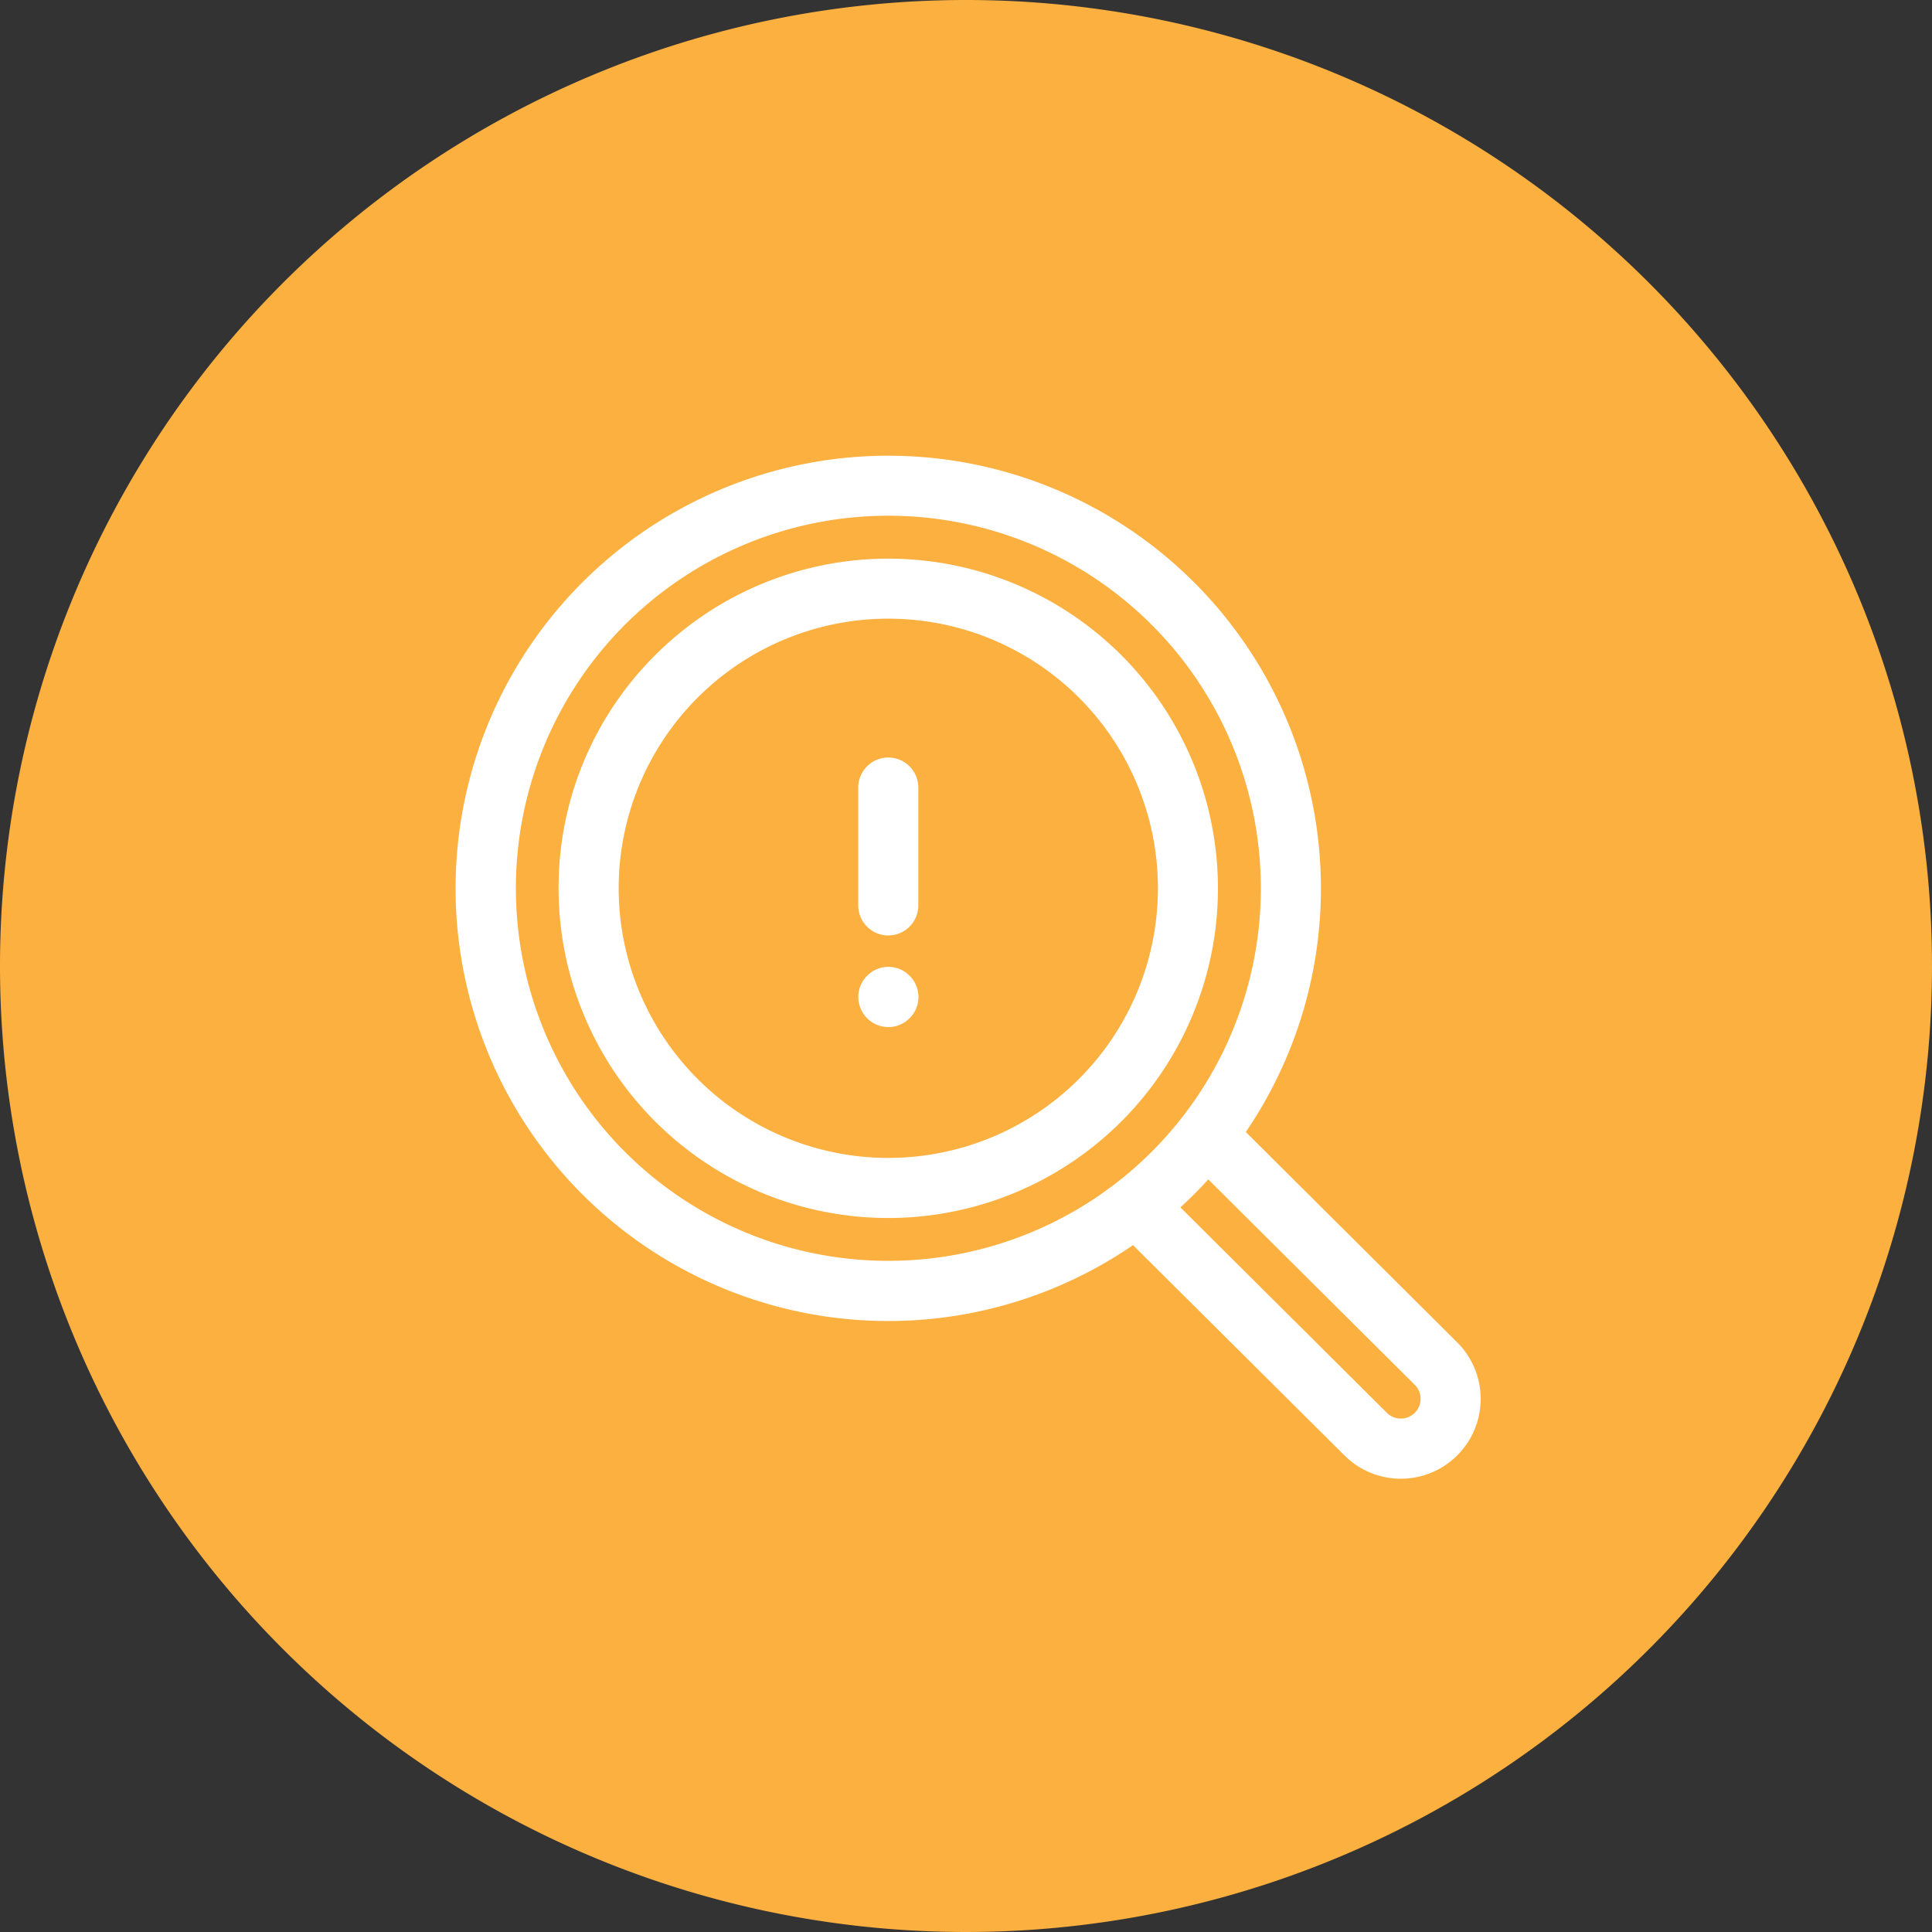
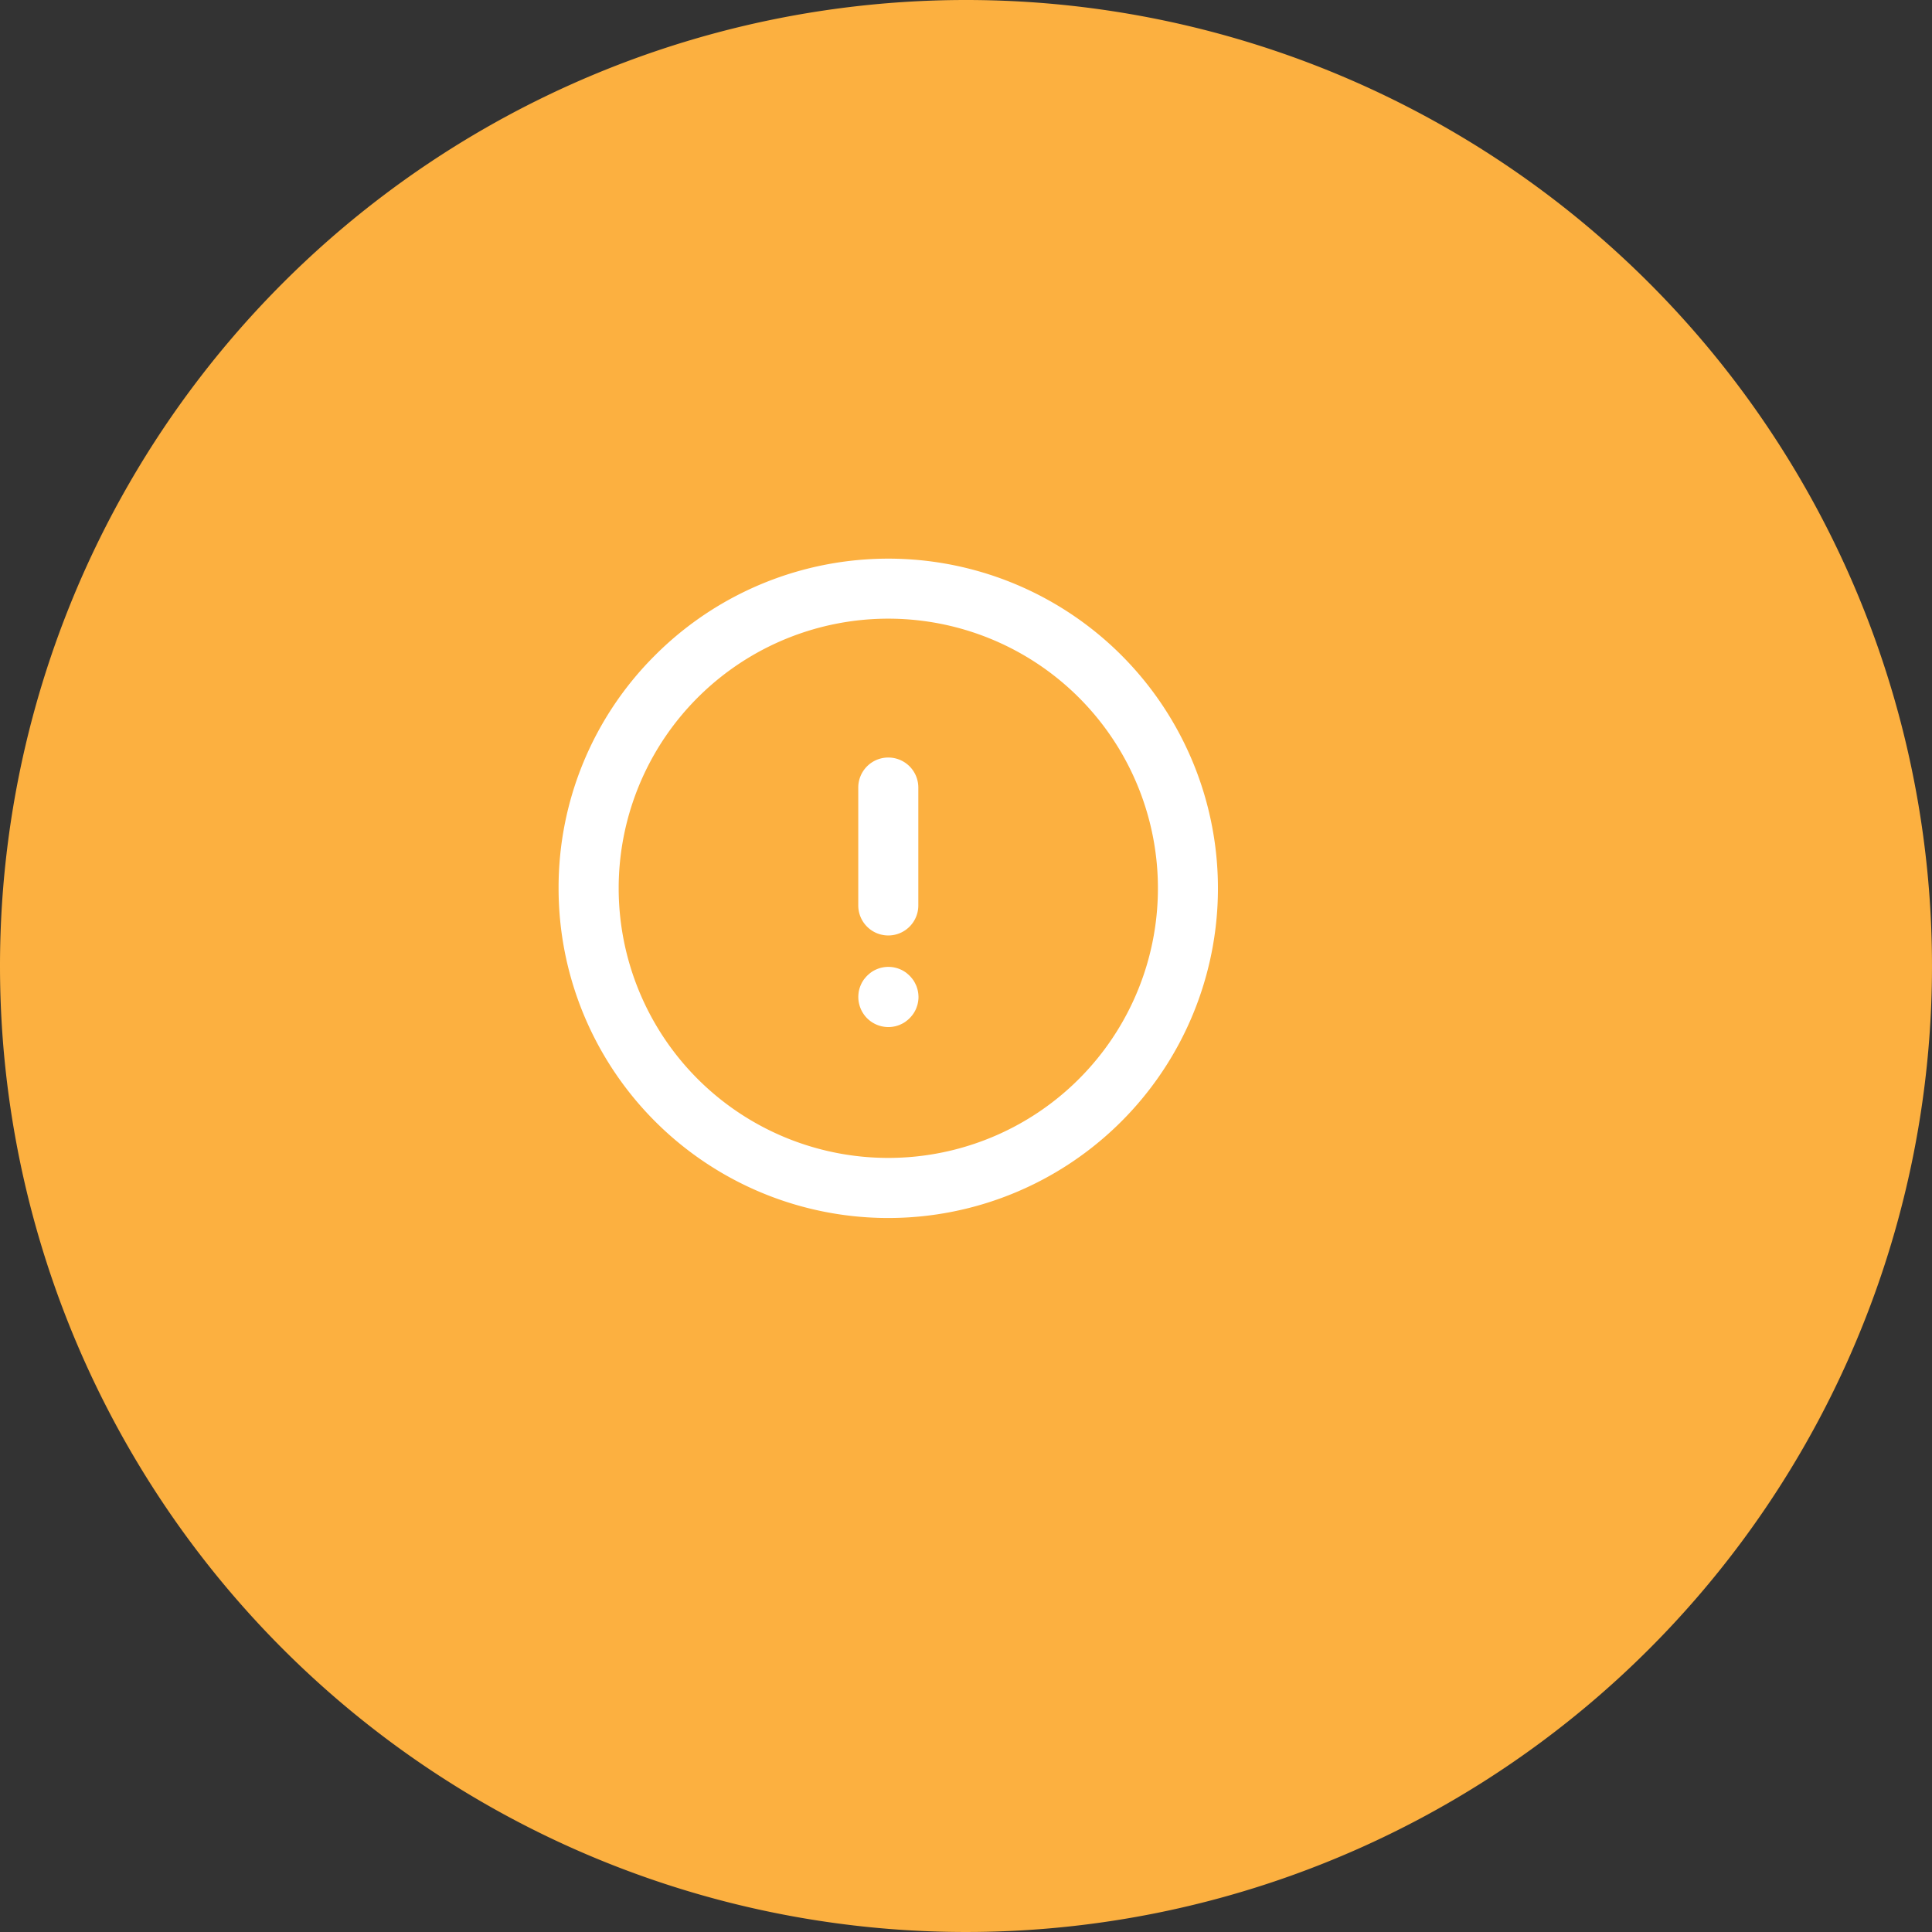
<svg xmlns="http://www.w3.org/2000/svg" width="106" height="106" viewBox="0 0 106 106">
  <rect x="0" y="0" width="106" height="106" fill="#333333" stroke="none" />
  <g id="Group_16308" data-name="Group 16308" transform="translate(-135 -277)">
    <path id="Path_8976" data-name="Path 8976" d="M53,0A53,53,0,1,1,0,53,53,53,0,0,1,53,0Z" transform="translate(135 277)" fill="#fcb040" />
    <g id="Group_6906" data-name="Group 6906" transform="translate(-0.882 44.57)">
-       <path id="Path_418" data-name="Path 418" d="M6.952,6.952a23.739,23.739,0,0,1,36.4,30.157l11.6,11.542a4.378,4.378,0,0,1-6.189,6.2l-11.6-11.536A23.738,23.738,0,0,1,6.952,6.952ZM51.091,52.514a1.084,1.084,0,0,0,1.85-.766,1.074,1.074,0,0,0-.314-.763L41.293,39.709q-.376.413-.773.811-.372.372-.757.724ZM9.282,38.19a20.441,20.441,0,1,0,0-28.908A20.464,20.464,0,0,0,9.282,38.19Zm0,0" transform="translate(160.882 257.43)" fill="#fff" />
      <path id="Path_419" data-name="Path 419" d="M136.592,56.724a18.088,18.088,0,1,1-5.3,12.79A17.968,17.968,0,0,1,136.592,56.724Zm2.329,23.25a14.793,14.793,0,1,0-4.332-10.46A14.81,14.81,0,0,0,138.921,79.974Zm0,0" transform="translate(35.237 211.652)" fill="#fff" />
      <path id="Path_420" data-name="Path 420" d="M282.546,150.785a1.647,1.647,0,0,1,1.647,1.647V158.9a1.647,1.647,0,0,1-3.295,0v-6.469A1.647,1.647,0,0,1,282.546,150.785Zm0,0" transform="translate(-97.927 123.207)" fill="#fff" />
      <path id="Path_421" data-name="Path 421" d="M280.927,256.75c.011-.053.024-.106.04-.157a1.794,1.794,0,0,1,.123-.3c.025-.047.054-.093.083-.139a1.467,1.467,0,0,1,.1-.13,1.357,1.357,0,0,1,.109-.121,1.478,1.478,0,0,1,.121-.109,1.542,1.542,0,0,1,.129-.1c.045-.03.091-.058.139-.083a1.487,1.487,0,0,1,.146-.068c.049-.021.1-.039.151-.055s.1-.028.157-.039a1.622,1.622,0,0,1,.483-.024,1.529,1.529,0,0,1,.16.024c.053.011.106.024.156.039s.1.034.153.055a1.47,1.47,0,0,1,.145.068c.047.025.094.054.138.083s.089.062.131.1a1.465,1.465,0,0,1,.12.109,1.361,1.361,0,0,1,.109.121,1.4,1.4,0,0,1,.1.13,1.562,1.562,0,0,1,.082.139c.025.047.049.1.07.146s.038.1.054.152a1.248,1.248,0,0,1,.04.157,1.557,1.557,0,0,1,.024.159c.005.054.009.109.009.163s0,.107-.009.161a1.525,1.525,0,0,1-.024.16,1.187,1.187,0,0,1-.04.156c-.015.052-.034.1-.054.152s-.044.1-.07.146a1.378,1.378,0,0,1-.082.138,1.488,1.488,0,0,1-.1.131,1.426,1.426,0,0,1-.109.12,1.45,1.45,0,0,1-.12.109c-.042.034-.086.066-.131.1a1.579,1.579,0,0,1-.138.082c-.047.025-.1.048-.146.069a1.436,1.436,0,0,1-.151.054,1.176,1.176,0,0,1-.156.039,1.522,1.522,0,0,1-.16.024,1.534,1.534,0,0,1-.324,0,1.561,1.561,0,0,1-.16-.024,1.3,1.3,0,0,1-.157-.039c-.05-.015-.1-.033-.151-.054s-.1-.044-.146-.069-.094-.053-.139-.082a1.739,1.739,0,0,1-.251-.206,1.42,1.42,0,0,1-.109-.12,1.823,1.823,0,0,1-.179-.269,1.336,1.336,0,0,1-.068-.146,1.422,1.422,0,0,1-.055-.152c-.015-.05-.028-.1-.04-.156a1.465,1.465,0,0,1-.024-.16,1.559,1.559,0,0,1-.008-.161,1.582,1.582,0,0,1,.008-.163A1.475,1.475,0,0,1,280.927,256.75Zm0,0" transform="translate(-97.924 30.061)" fill="#fff" />
    </g>
  </g>
</svg>